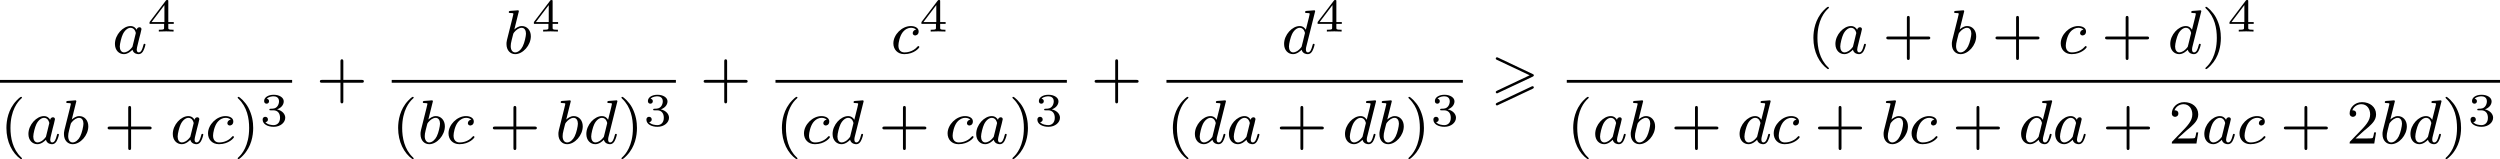
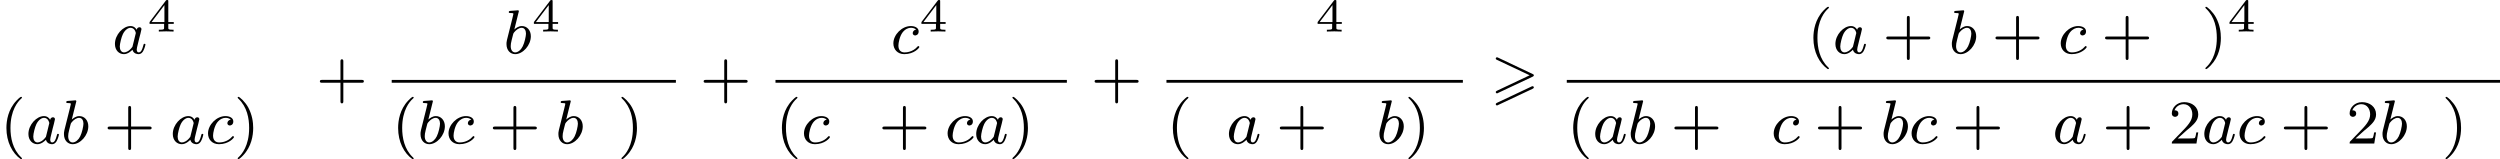
<svg xmlns="http://www.w3.org/2000/svg" xmlns:xlink="http://www.w3.org/1999/xlink" version="1.1" width="639.693pt" height="40.721pt" viewBox="190.39 574.017 639.693 40.721">
  <defs>
    <path id="g6-40" d="M2.654 1.993C2.718 1.993 2.813 1.993 2.813 1.897C2.813 1.865 2.805 1.857 2.702 1.753C1.61 .725 1.339-.757 1.339-1.993C1.339-4.288 2.287-5.364 2.694-5.731C2.805-5.834 2.813-5.842 2.813-5.882S2.782-5.978 2.702-5.978C2.574-5.978 2.176-5.571 2.112-5.499C1.044-4.384 .821-2.949 .821-1.993C.821-.207 1.57 1.227 2.654 1.993Z" />
    <path id="g6-41" d="M2.463-1.993C2.463-2.75 2.335-3.658 1.841-4.599C1.451-5.332 .725-5.978 .582-5.978C.502-5.978 .478-5.922 .478-5.882C.478-5.85 .478-5.834 .574-5.738C1.69-4.678 1.945-3.22 1.945-1.993C1.945 .295 .996 1.379 .59 1.745C.486 1.849 .478 1.857 .478 1.897S.502 1.993 .582 1.993C.709 1.993 1.108 1.586 1.172 1.514C2.24 .399 2.463-1.036 2.463-1.993Z" />
    <path id="g6-43" d="M3.475-1.809H5.818C5.93-1.809 6.105-1.809 6.105-1.993S5.93-2.176 5.818-2.176H3.475V-4.527C3.475-4.639 3.475-4.814 3.292-4.814S3.108-4.639 3.108-4.527V-2.176H.757C.646-2.176 .47-2.176 .47-1.993S.646-1.809 .757-1.809H3.108V.542C3.108 .654 3.108 .829 3.292 .829S3.475 .654 3.475 .542V-1.809Z" />
    <path id="g6-50" d="M2.248-1.626C2.375-1.745 2.71-2.008 2.837-2.12C3.332-2.574 3.802-3.013 3.802-3.738C3.802-4.686 3.005-5.3 2.008-5.3C1.052-5.3 .422-4.575 .422-3.866C.422-3.475 .733-3.419 .845-3.419C1.012-3.419 1.259-3.539 1.259-3.842C1.259-4.256 .861-4.256 .765-4.256C.996-4.838 1.53-5.037 1.921-5.037C2.662-5.037 3.045-4.407 3.045-3.738C3.045-2.909 2.463-2.303 1.522-1.339L.518-.303C.422-.215 .422-.199 .422 0H3.571L3.802-1.427H3.555C3.531-1.267 3.467-.869 3.371-.717C3.324-.654 2.718-.654 2.59-.654H1.172L2.248-1.626Z" />
-     <path id="g4-51" d="M1.757-1.985C2.266-1.985 2.606-1.644 2.606-1.034C2.606-.377 2.212-.09 1.775-.09C1.614-.09 .998-.126 .729-.472C.962-.496 1.058-.652 1.058-.813C1.058-1.016 .915-1.154 .717-1.154C.556-1.154 .377-1.052 .377-.801C.377-.209 1.034 .126 1.793 .126C2.678 .126 3.27-.442 3.27-1.034C3.27-1.47 2.935-1.931 2.224-2.11C2.696-2.266 3.078-2.648 3.078-3.138C3.078-3.616 2.517-3.975 1.799-3.975C1.1-3.975 .568-3.652 .568-3.162C.568-2.905 .765-2.833 .885-2.833C1.04-2.833 1.201-2.941 1.201-3.15C1.201-3.335 1.07-3.443 .909-3.467C1.19-3.778 1.733-3.778 1.787-3.778C2.092-3.778 2.475-3.634 2.475-3.138C2.475-2.809 2.289-2.236 1.692-2.2C1.584-2.194 1.423-2.182 1.369-2.182C1.309-2.176 1.243-2.17 1.243-2.08C1.243-1.985 1.309-1.985 1.411-1.985H1.757Z" />
    <path id="g4-52" d="M3.371-.98V-1.213H2.672V-3.856C2.672-3.993 2.672-4.035 2.523-4.035C2.415-4.035 2.403-4.017 2.349-3.945L.275-1.213V-.98H2.134V-.502C2.134-.305 2.134-.233 1.632-.233H1.459V0C1.578-.006 2.14-.024 2.403-.024S3.228-.006 3.347 0V-.233H3.174C2.672-.233 2.672-.305 2.672-.502V-.98H3.371ZM2.176-3.383V-1.213H.532L2.176-3.383Z" />
    <path id="g0-62" d="M5.372-2.582C5.499-2.638 5.531-2.694 5.531-2.758C5.531-2.861 5.475-2.885 5.372-2.933L.98-5.013C.869-5.069 .837-5.069 .821-5.069C.733-5.069 .662-4.997 .662-4.91C.662-4.806 .725-4.782 .821-4.734L4.997-2.766L.813-.789C.693-.733 .662-.685 .662-.614C.662-.526 .733-.454 .821-.454C.845-.454 .861-.454 .964-.51L5.372-2.582ZM5.372-1.036C5.499-1.092 5.531-1.148 5.531-1.211C5.531-1.371 5.38-1.371 5.324-1.371L.813 .757C.733 .797 .662 .845 .662 .933S.733 1.092 .821 1.092C.845 1.092 .861 1.092 .964 1.036L5.372-1.036Z" />
    <path id="g3-97" d="M3.124-3.037C3.053-3.172 2.821-3.515 2.335-3.515C1.387-3.515 .343-2.407 .343-1.227C.343-.399 .877 .08 1.49 .08C2 .08 2.439-.327 2.582-.486C2.726 .064 3.268 .08 3.363 .08C3.73 .08 3.913-.223 3.977-.359C4.136-.646 4.248-1.108 4.248-1.14C4.248-1.188 4.216-1.243 4.121-1.243S4.009-1.196 3.961-.996C3.85-.558 3.698-.143 3.387-.143C3.204-.143 3.132-.295 3.132-.518C3.132-.654 3.204-.925 3.252-1.124S3.419-1.801 3.451-1.945L3.61-2.55C3.65-2.742 3.738-3.076 3.738-3.116C3.738-3.3 3.587-3.363 3.483-3.363C3.363-3.363 3.164-3.284 3.124-3.037ZM2.582-.861C2.184-.311 1.769-.143 1.514-.143C1.148-.143 .964-.478 .964-.893C.964-1.267 1.18-2.12 1.355-2.471C1.586-2.957 1.977-3.292 2.343-3.292C2.861-3.292 3.013-2.71 3.013-2.614C3.013-2.582 2.813-1.801 2.766-1.594C2.662-1.219 2.662-1.203 2.582-.861Z" />
    <path id="g3-98" d="M1.945-5.292C1.953-5.308 1.977-5.412 1.977-5.42C1.977-5.46 1.945-5.531 1.849-5.531C1.817-5.531 1.57-5.507 1.387-5.491L.94-5.46C.765-5.444 .685-5.436 .685-5.292C.685-5.181 .797-5.181 .893-5.181C1.275-5.181 1.275-5.133 1.275-5.061C1.275-5.013 1.196-4.694 1.148-4.511L.454-1.737C.391-1.467 .391-1.347 .391-1.211C.391-.391 .893 .08 1.506 .08C2.487 .08 3.507-1.052 3.507-2.208C3.507-2.997 2.997-3.515 2.359-3.515C1.913-3.515 1.57-3.228 1.395-3.076L1.945-5.292ZM1.506-.143C1.219-.143 .933-.367 .933-.948C.933-1.164 .964-1.363 1.06-1.745C1.116-1.977 1.172-2.2 1.235-2.431C1.275-2.574 1.275-2.59 1.371-2.71C1.642-3.045 2-3.292 2.335-3.292C2.734-3.292 2.885-2.901 2.885-2.542C2.885-2.248 2.71-1.395 2.471-.925C2.264-.494 1.881-.143 1.506-.143Z" />
    <path id="g3-99" d="M3.26-3.053C2.933-3.013 2.829-2.766 2.829-2.606C2.829-2.375 3.037-2.311 3.14-2.311C3.18-2.311 3.587-2.343 3.587-2.829S3.061-3.515 2.582-3.515C1.451-3.515 .351-2.415 .351-1.299C.351-.542 .869 .08 1.753 .08C3.013 .08 3.674-.725 3.674-.829C3.674-.901 3.595-.956 3.547-.956S3.475-.933 3.435-.885C2.805-.143 1.913-.143 1.769-.143C1.339-.143 .996-.406 .996-1.012C.996-1.363 1.156-2.208 1.53-2.702C1.881-3.148 2.279-3.292 2.59-3.292C2.686-3.292 3.053-3.284 3.26-3.053Z" />
-     <path id="g3-100" d="M4.288-5.292C4.296-5.308 4.32-5.412 4.32-5.42C4.32-5.46 4.288-5.531 4.192-5.531C4.16-5.531 3.913-5.507 3.73-5.491L3.284-5.46C3.108-5.444 3.029-5.436 3.029-5.292C3.029-5.181 3.14-5.181 3.236-5.181C3.618-5.181 3.618-5.133 3.618-5.061C3.618-5.013 3.555-4.75 3.515-4.591L3.124-3.037C3.053-3.172 2.821-3.515 2.335-3.515C1.387-3.515 .343-2.407 .343-1.227C.343-.399 .877 .08 1.49 .08C2 .08 2.439-.327 2.582-.486C2.726 .064 3.268 .08 3.363 .08C3.73 .08 3.913-.223 3.977-.359C4.136-.646 4.248-1.108 4.248-1.14C4.248-1.188 4.216-1.243 4.121-1.243S4.009-1.196 3.961-.996C3.85-.558 3.698-.143 3.387-.143C3.204-.143 3.132-.295 3.132-.518C3.132-.669 3.156-.757 3.18-.861L4.288-5.292ZM2.582-.861C2.184-.311 1.769-.143 1.514-.143C1.148-.143 .964-.478 .964-.893C.964-1.267 1.18-2.12 1.355-2.471C1.586-2.957 1.977-3.292 2.343-3.292C2.861-3.292 3.013-2.71 3.013-2.614C3.013-2.582 2.813-1.801 2.766-1.594C2.662-1.219 2.662-1.203 2.582-.861Z" />
  </defs>
  <g id="page3" transform="matrix(2 0 0 2 0 0)">
    <use x="109.557" y="293.856" xlink:href="#g3-97" />
    <use x="114.055" y="291.043" xlink:href="#g4-52" />
-     <rect x="95.195" y="297.234" height=".359" width="37.374" />
    <use x="95.195" y="305.376" xlink:href="#g6-40" />
    <use x="98.488" y="305.376" xlink:href="#g3-97" />
    <use x="102.986" y="305.376" xlink:href="#g3-98" />
    <use x="108.491" y="305.376" xlink:href="#g6-43" />
    <use x="116.959" y="305.376" xlink:href="#g3-97" />
    <use x="121.457" y="305.376" xlink:href="#g3-99" />
    <use x="125.125" y="305.376" xlink:href="#g6-41" />
    <use x="128.418" y="303.107" xlink:href="#g4-51" />
    <use x="135.646" y="299.406" xlink:href="#g6-43" />
    <use x="159.603" y="293.856" xlink:href="#g3-98" />
    <use x="163.225" y="291.043" xlink:href="#g4-52" />
    <rect x="145.31" y="297.234" height=".359" width="36.358" />
    <use x="145.31" y="305.376" xlink:href="#g6-40" />
    <use x="148.604" y="305.376" xlink:href="#g3-98" />
    <use x="152.226" y="305.376" xlink:href="#g3-99" />
    <use x="157.776" y="305.376" xlink:href="#g6-43" />
    <use x="166.244" y="305.376" xlink:href="#g3-98" />
    <use x="169.867" y="305.376" xlink:href="#g3-100" />
    <use x="174.224" y="305.376" xlink:href="#g6-41" />
    <use x="177.517" y="303.107" xlink:href="#g4-51" />
    <use x="184.746" y="299.406" xlink:href="#g6-43" />
    <use x="209.14" y="293.856" xlink:href="#g3-99" />
    <use x="212.807" y="291.043" xlink:href="#g4-52" />
    <rect x="194.41" y="297.234" height=".359" width="37.279" />
    <use x="194.41" y="305.376" xlink:href="#g6-40" />
    <use x="197.703" y="305.376" xlink:href="#g3-99" />
    <use x="201.371" y="305.376" xlink:href="#g3-100" />
    <use x="207.61" y="305.376" xlink:href="#g6-43" />
    <use x="216.078" y="305.376" xlink:href="#g3-99" />
    <use x="219.746" y="305.376" xlink:href="#g3-97" />
    <use x="224.244" y="305.376" xlink:href="#g6-41" />
    <use x="227.537" y="303.107" xlink:href="#g4-51" />
    <use x="234.766" y="299.406" xlink:href="#g6-43" />
    <use x="259.137" y="293.856" xlink:href="#g3-100" />
    <use x="263.494" y="291.043" xlink:href="#g4-52" />
    <rect x="244.43" y="297.234" height=".359" width="37.923" />
    <use x="244.43" y="305.376" xlink:href="#g6-40" />
    <use x="247.723" y="305.376" xlink:href="#g3-100" />
    <use x="252.08" y="305.376" xlink:href="#g3-97" />
    <use x="258.46" y="305.376" xlink:href="#g6-43" />
    <use x="266.928" y="305.376" xlink:href="#g3-100" />
    <use x="271.286" y="305.376" xlink:href="#g3-98" />
    <use x="274.908" y="305.376" xlink:href="#g6-41" />
    <use x="278.201" y="303.107" xlink:href="#g4-51" />
    <use x="285.9" y="299.406" xlink:href="#g0-62" />
    <use x="326.377" y="293.856" xlink:href="#g6-40" />
    <use x="329.671" y="293.856" xlink:href="#g3-97" />
    <use x="336.05" y="293.856" xlink:href="#g6-43" />
    <use x="344.519" y="293.856" xlink:href="#g3-98" />
    <use x="350.023" y="293.856" xlink:href="#g6-43" />
    <use x="358.492" y="293.856" xlink:href="#g3-99" />
    <use x="364.041" y="293.856" xlink:href="#g6-43" />
    <use x="372.51" y="293.856" xlink:href="#g3-100" />
    <use x="376.867" y="293.856" xlink:href="#g6-41" />
    <use x="380.16" y="291.043" xlink:href="#g4-52" />
    <rect x="295.647" y="297.234" height=".359" width="119.394" />
    <use x="295.647" y="305.376" xlink:href="#g6-40" />
    <use x="298.94" y="305.376" xlink:href="#g3-97" />
    <use x="303.438" y="305.376" xlink:href="#g3-98" />
    <use x="308.943" y="305.376" xlink:href="#g6-43" />
    <use x="317.411" y="305.376" xlink:href="#g3-100" />
    <use x="321.769" y="305.376" xlink:href="#g3-99" />
    <use x="327.318" y="305.376" xlink:href="#g6-43" />
    <use x="335.787" y="305.376" xlink:href="#g3-98" />
    <use x="339.409" y="305.376" xlink:href="#g3-99" />
    <use x="344.959" y="305.376" xlink:href="#g6-43" />
    <use x="353.427" y="305.376" xlink:href="#g3-100" />
    <use x="357.785" y="305.376" xlink:href="#g3-97" />
    <use x="364.164" y="305.376" xlink:href="#g6-43" />
    <use x="372.633" y="305.376" xlink:href="#g6-50" />
    <use x="376.867" y="305.376" xlink:href="#g3-97" />
    <use x="381.365" y="305.376" xlink:href="#g3-99" />
    <use x="386.915" y="305.376" xlink:href="#g6-43" />
    <use x="395.383" y="305.376" xlink:href="#g6-50" />
    <use x="399.617" y="305.376" xlink:href="#g3-98" />
    <use x="403.24" y="305.376" xlink:href="#g3-100" />
    <use x="407.597" y="305.376" xlink:href="#g6-41" />
    <use x="410.89" y="303.107" xlink:href="#g4-51" />
  </g>
</svg>